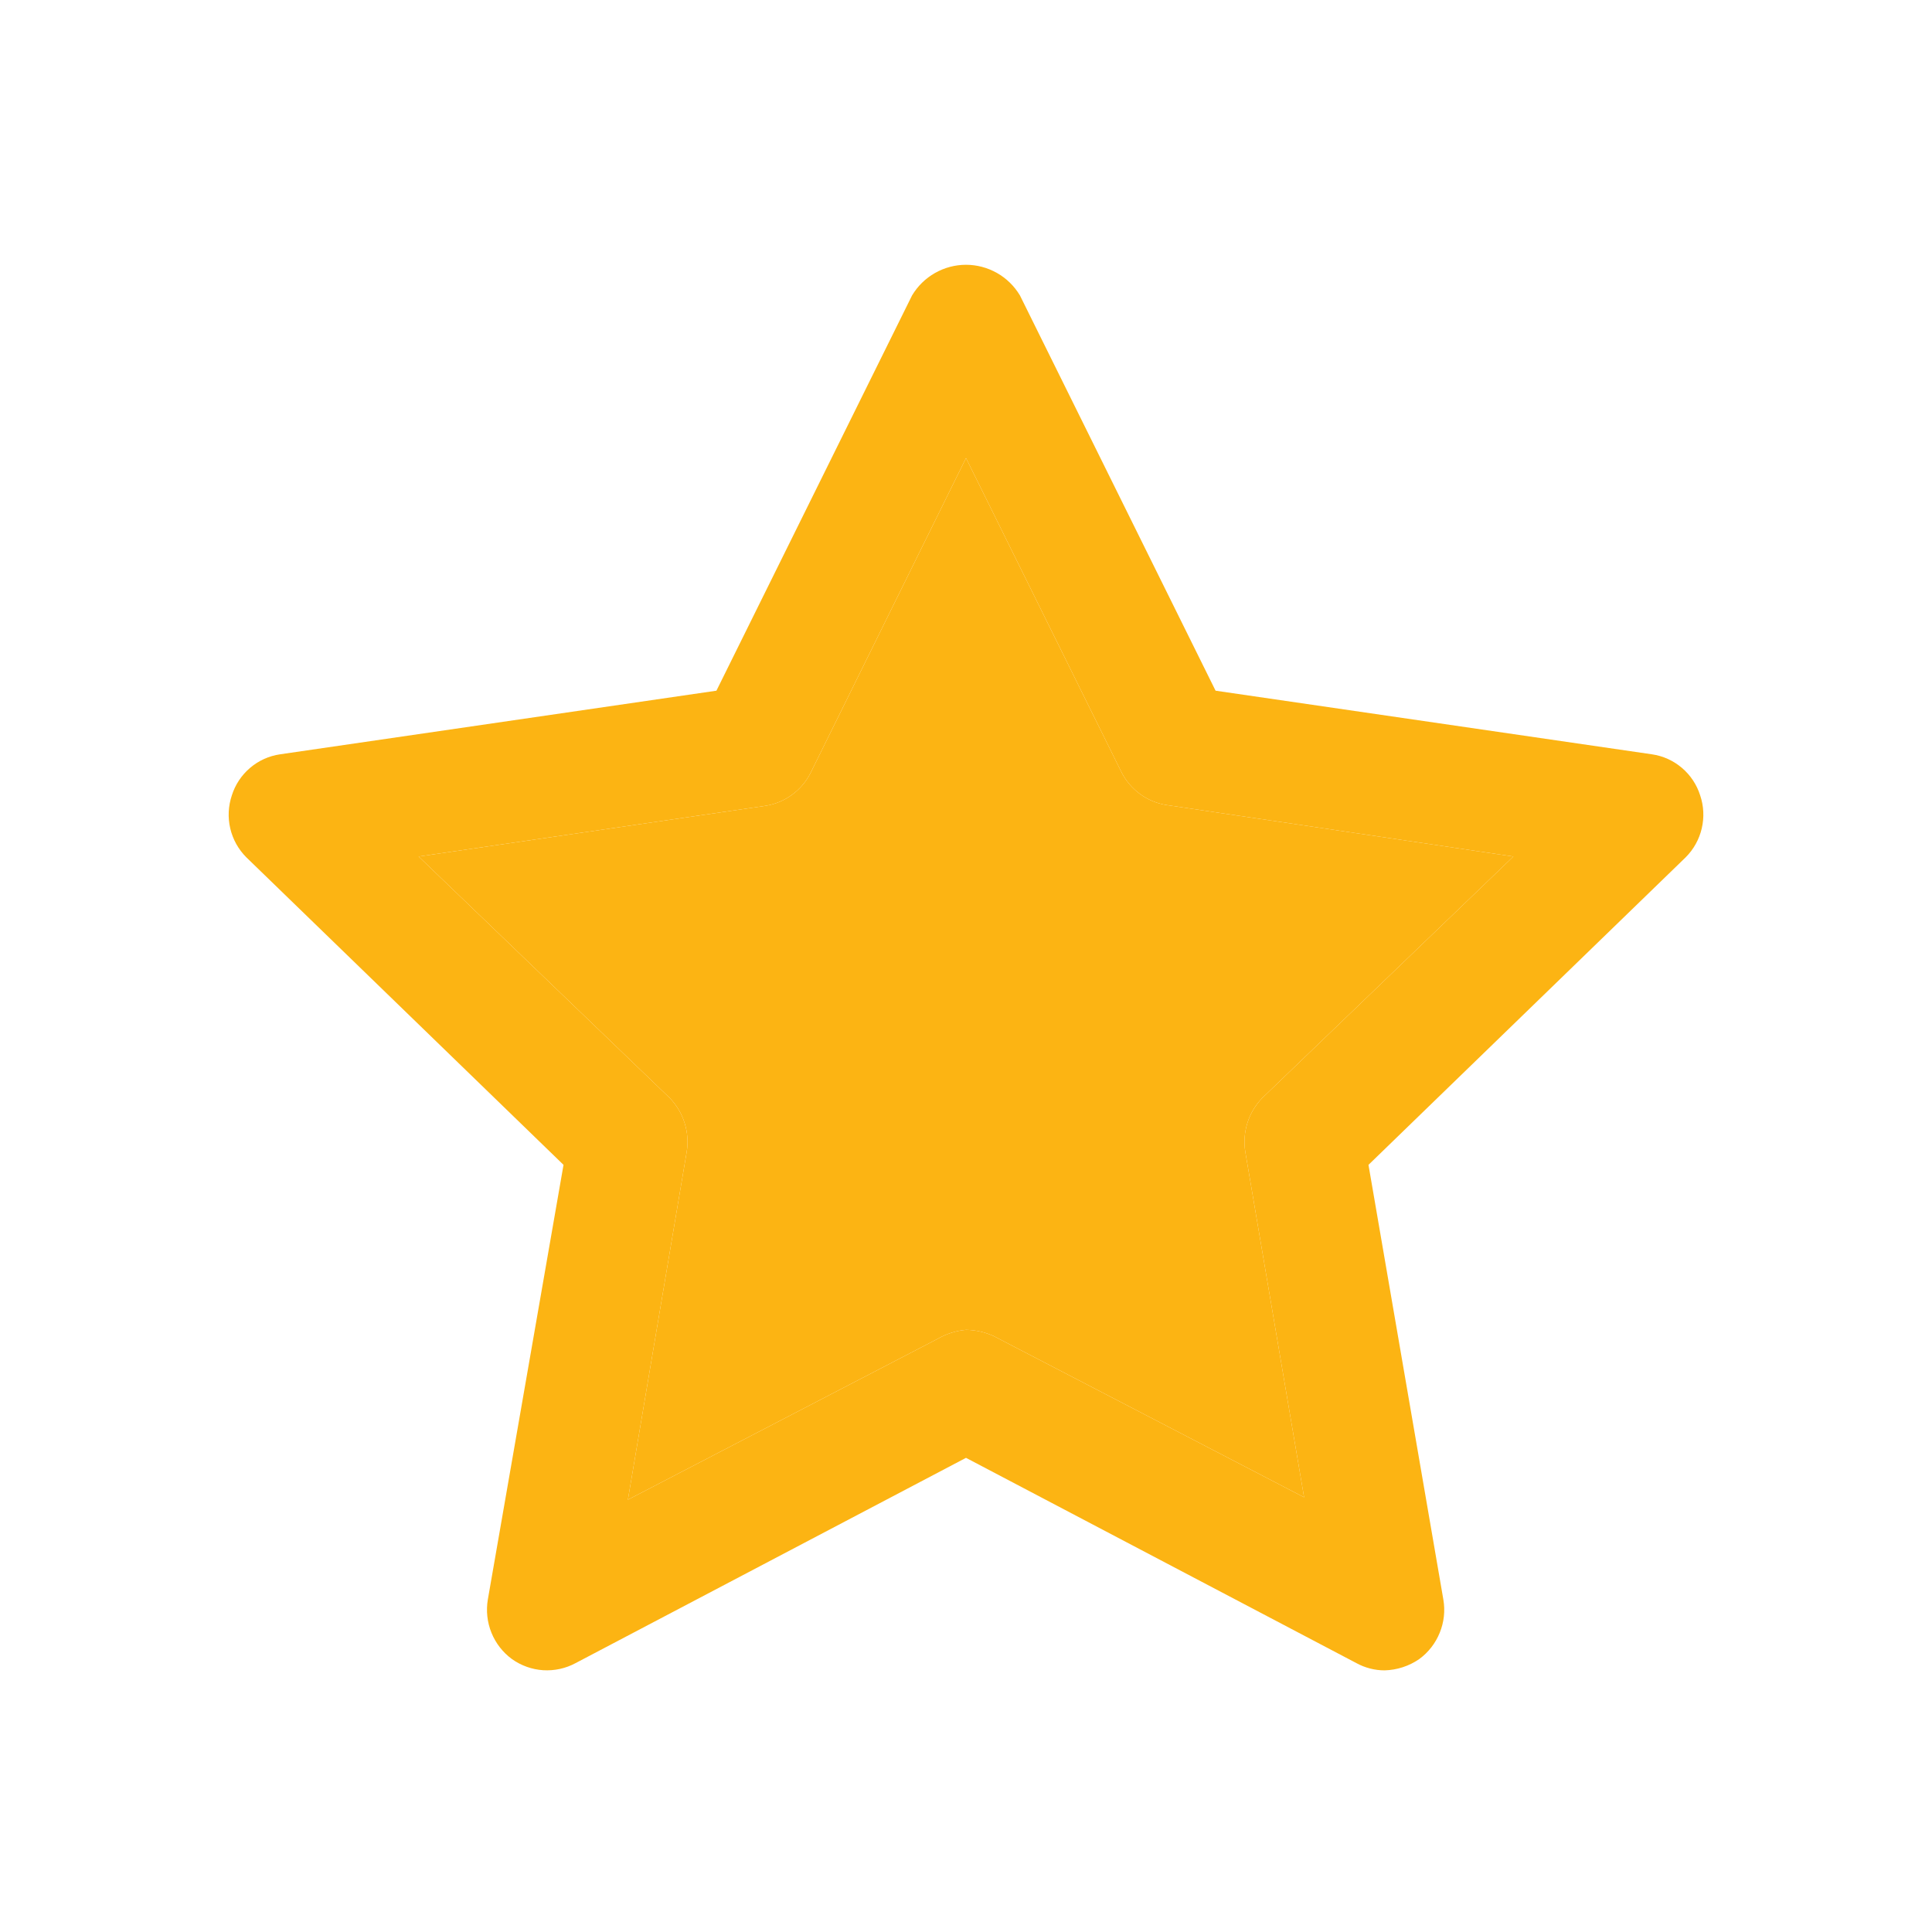
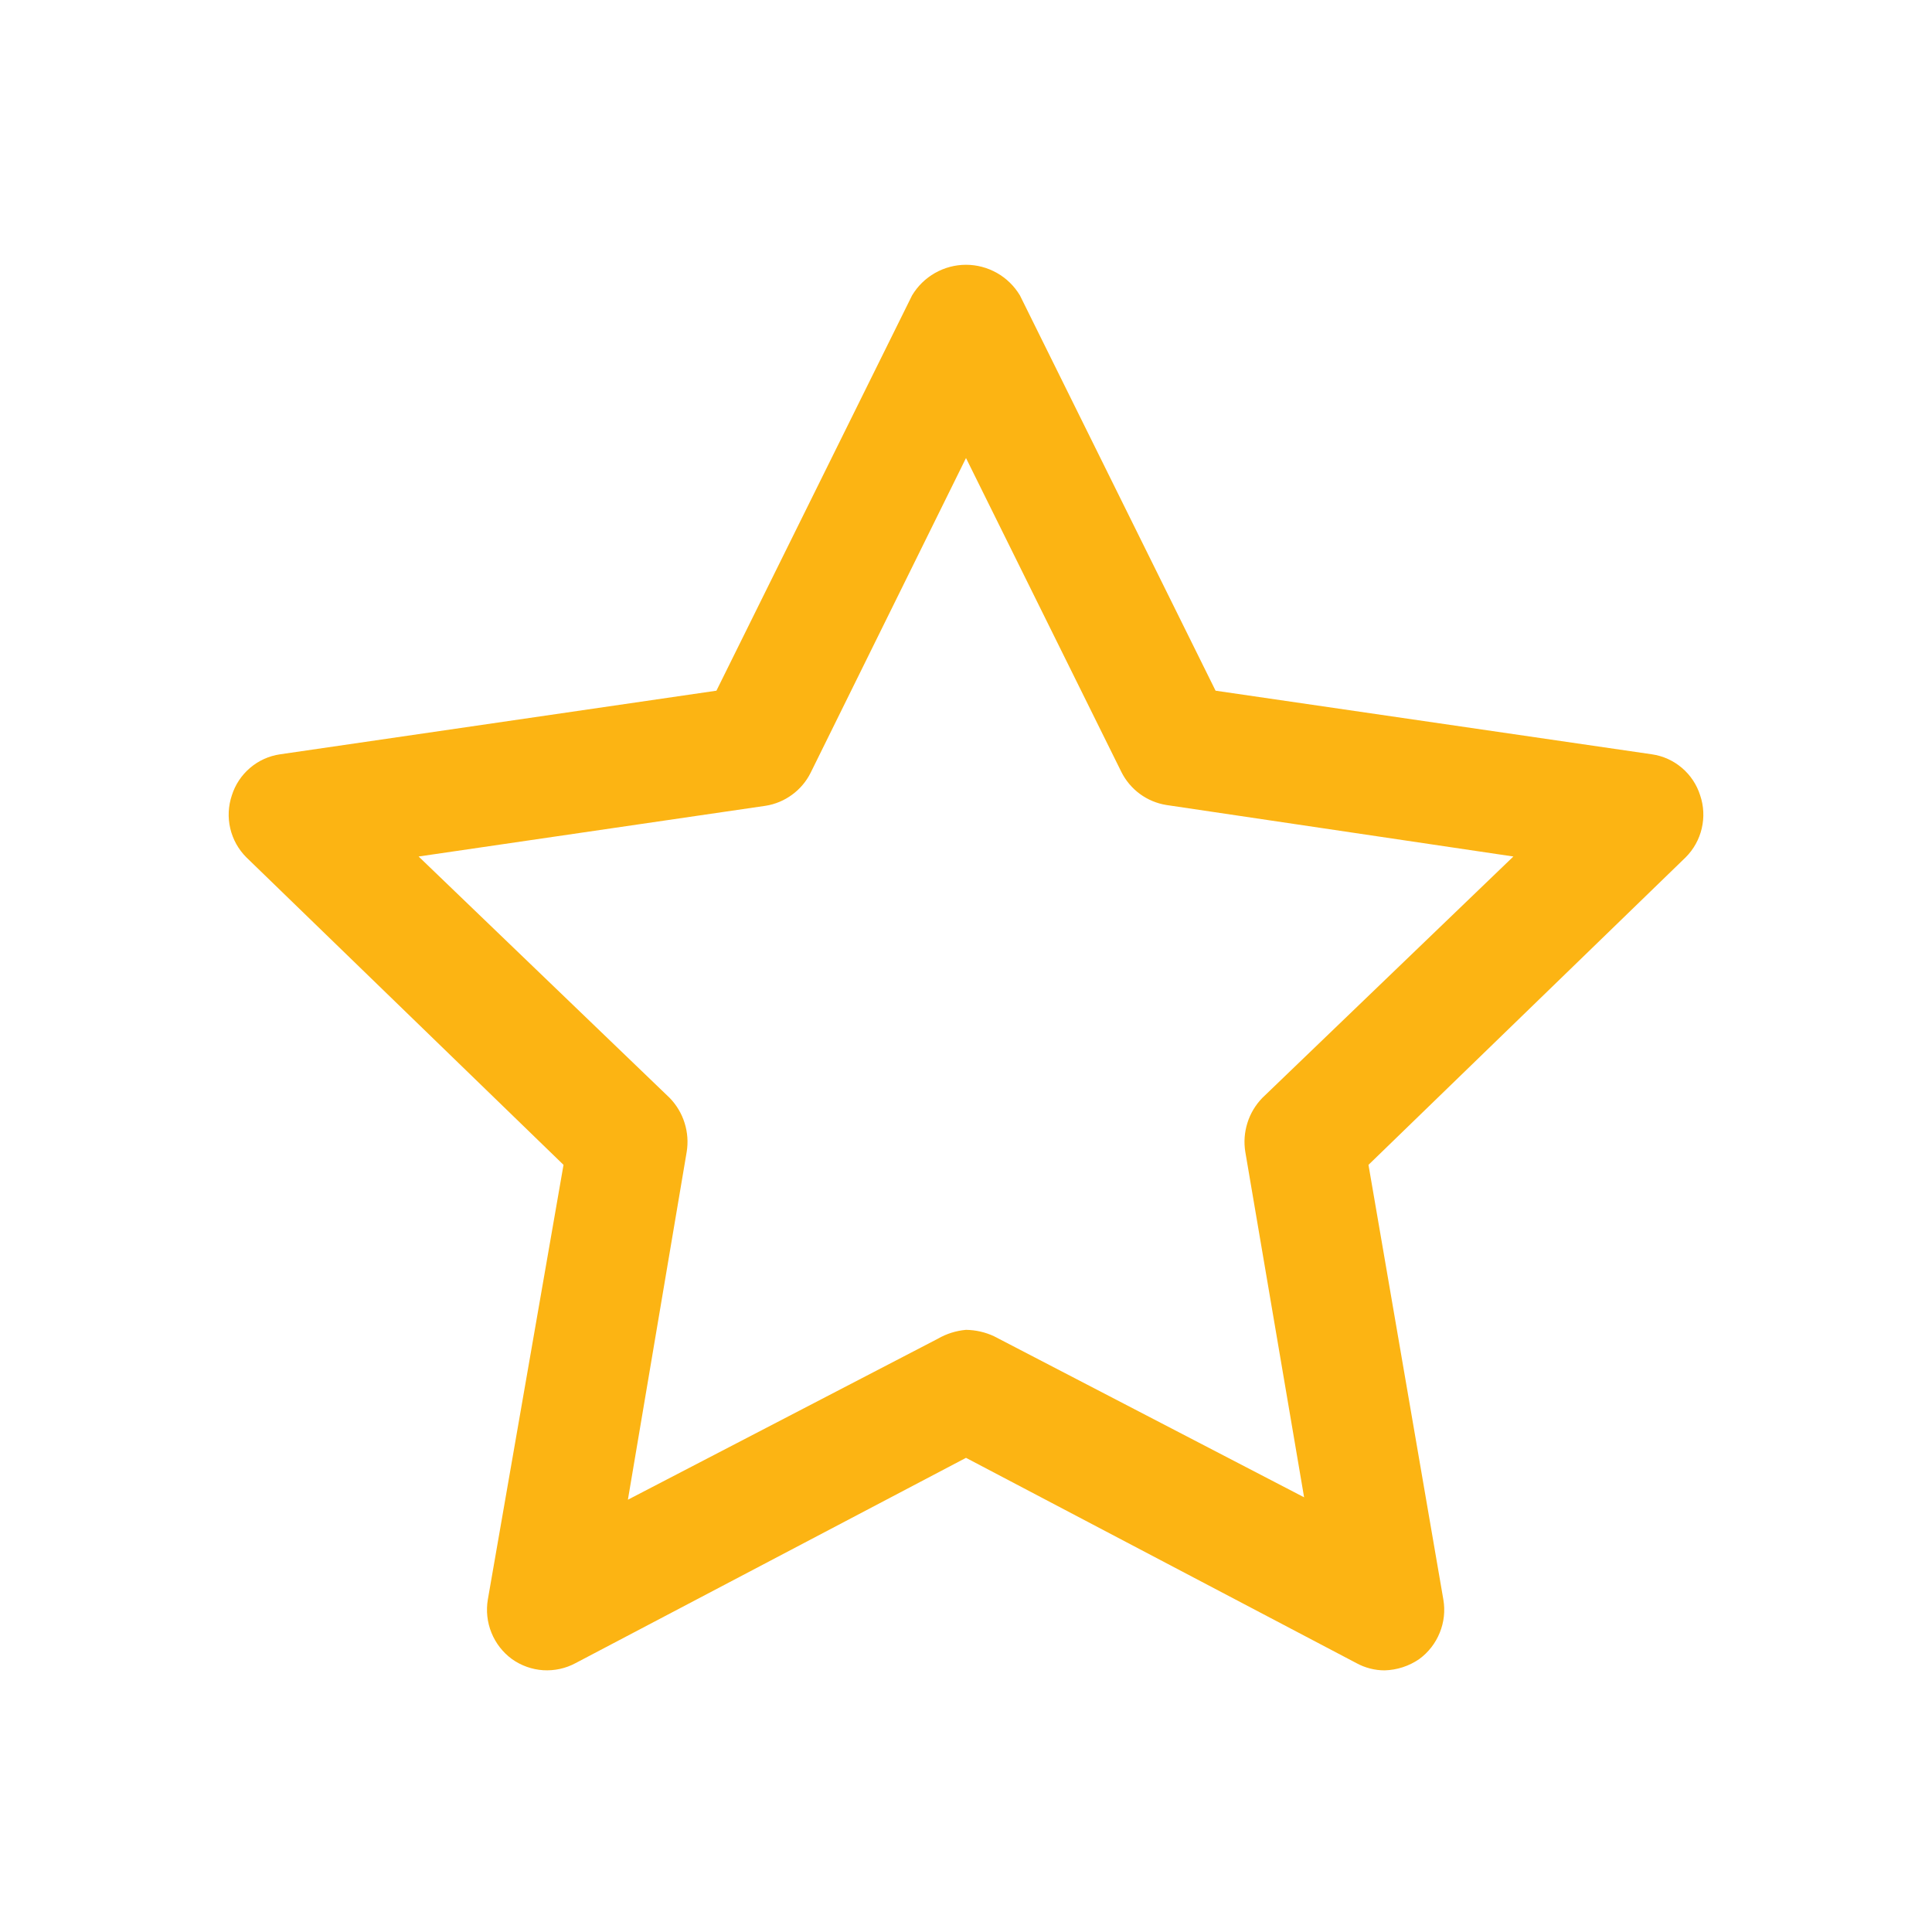
<svg xmlns="http://www.w3.org/2000/svg" width="40" height="40" viewBox="0 0 40 40" fill="none">
  <path d="M28.667 34.583C28.463 34.583 28.262 34.531 28.083 34.433L20 30.183L11.917 34.433C11.711 34.544 11.479 34.594 11.246 34.58C11.014 34.565 10.79 34.485 10.6 34.35C10.41 34.211 10.263 34.022 10.175 33.804C10.087 33.587 10.061 33.348 10.1 33.117L11.667 24.117L5.1 17.75C4.935 17.585 4.82 17.378 4.767 17.151C4.714 16.924 4.726 16.687 4.8 16.467C4.87 16.245 5.001 16.048 5.178 15.898C5.354 15.747 5.57 15.65 5.8 15.617L14.833 14.3L18.883 6.117C18.999 5.923 19.162 5.763 19.358 5.652C19.554 5.541 19.775 5.482 20 5.482C20.225 5.482 20.446 5.541 20.642 5.652C20.838 5.763 21.001 5.923 21.117 6.117L25.167 14.3L34.2 15.617C34.43 15.65 34.645 15.747 34.822 15.898C34.999 16.048 35.13 16.245 35.2 16.467C35.275 16.687 35.286 16.924 35.233 17.151C35.18 17.378 35.065 17.585 34.9 17.75L28.333 24.117L29.883 33.117C29.923 33.348 29.897 33.587 29.808 33.804C29.72 34.022 29.573 34.211 29.383 34.35C29.172 34.495 28.923 34.576 28.667 34.583ZM20 27.533C20.202 27.536 20.401 27.581 20.583 27.667L27 31L25.783 23.85C25.75 23.649 25.765 23.444 25.826 23.25C25.886 23.056 25.992 22.879 26.133 22.733L31.333 17.733L24.15 16.667C23.951 16.635 23.763 16.557 23.601 16.438C23.439 16.319 23.307 16.163 23.217 15.983L20 9.483L16.783 16C16.693 16.18 16.561 16.336 16.399 16.454C16.237 16.573 16.049 16.652 15.85 16.683L8.667 17.733L13.867 22.733C14.008 22.879 14.114 23.056 14.174 23.25C14.235 23.444 14.25 23.649 14.217 23.85L13 31.05L19.417 27.717C19.595 27.614 19.794 27.551 20 27.533Z" fill="#FCB413" />
-   <path d="M20 27.533C20.202 27.536 20.401 27.581 20.583 27.667L27 31L25.783 23.85C25.75 23.649 25.765 23.444 25.826 23.25C25.886 23.056 25.992 22.879 26.133 22.733L31.333 17.733L24.15 16.667C23.951 16.635 23.763 16.557 23.601 16.438C23.439 16.319 23.307 16.163 23.217 15.983L20 9.483L16.783 16C16.693 16.18 16.561 16.336 16.399 16.454C16.237 16.573 16.049 16.652 15.85 16.683L8.667 17.733L13.867 22.733C14.008 22.879 14.114 23.056 14.174 23.25C14.235 23.444 14.25 23.649 14.217 23.85L13 31.05L19.417 27.717C19.595 27.614 19.794 27.551 20 27.533Z" fill="#FCB413" />
</svg>